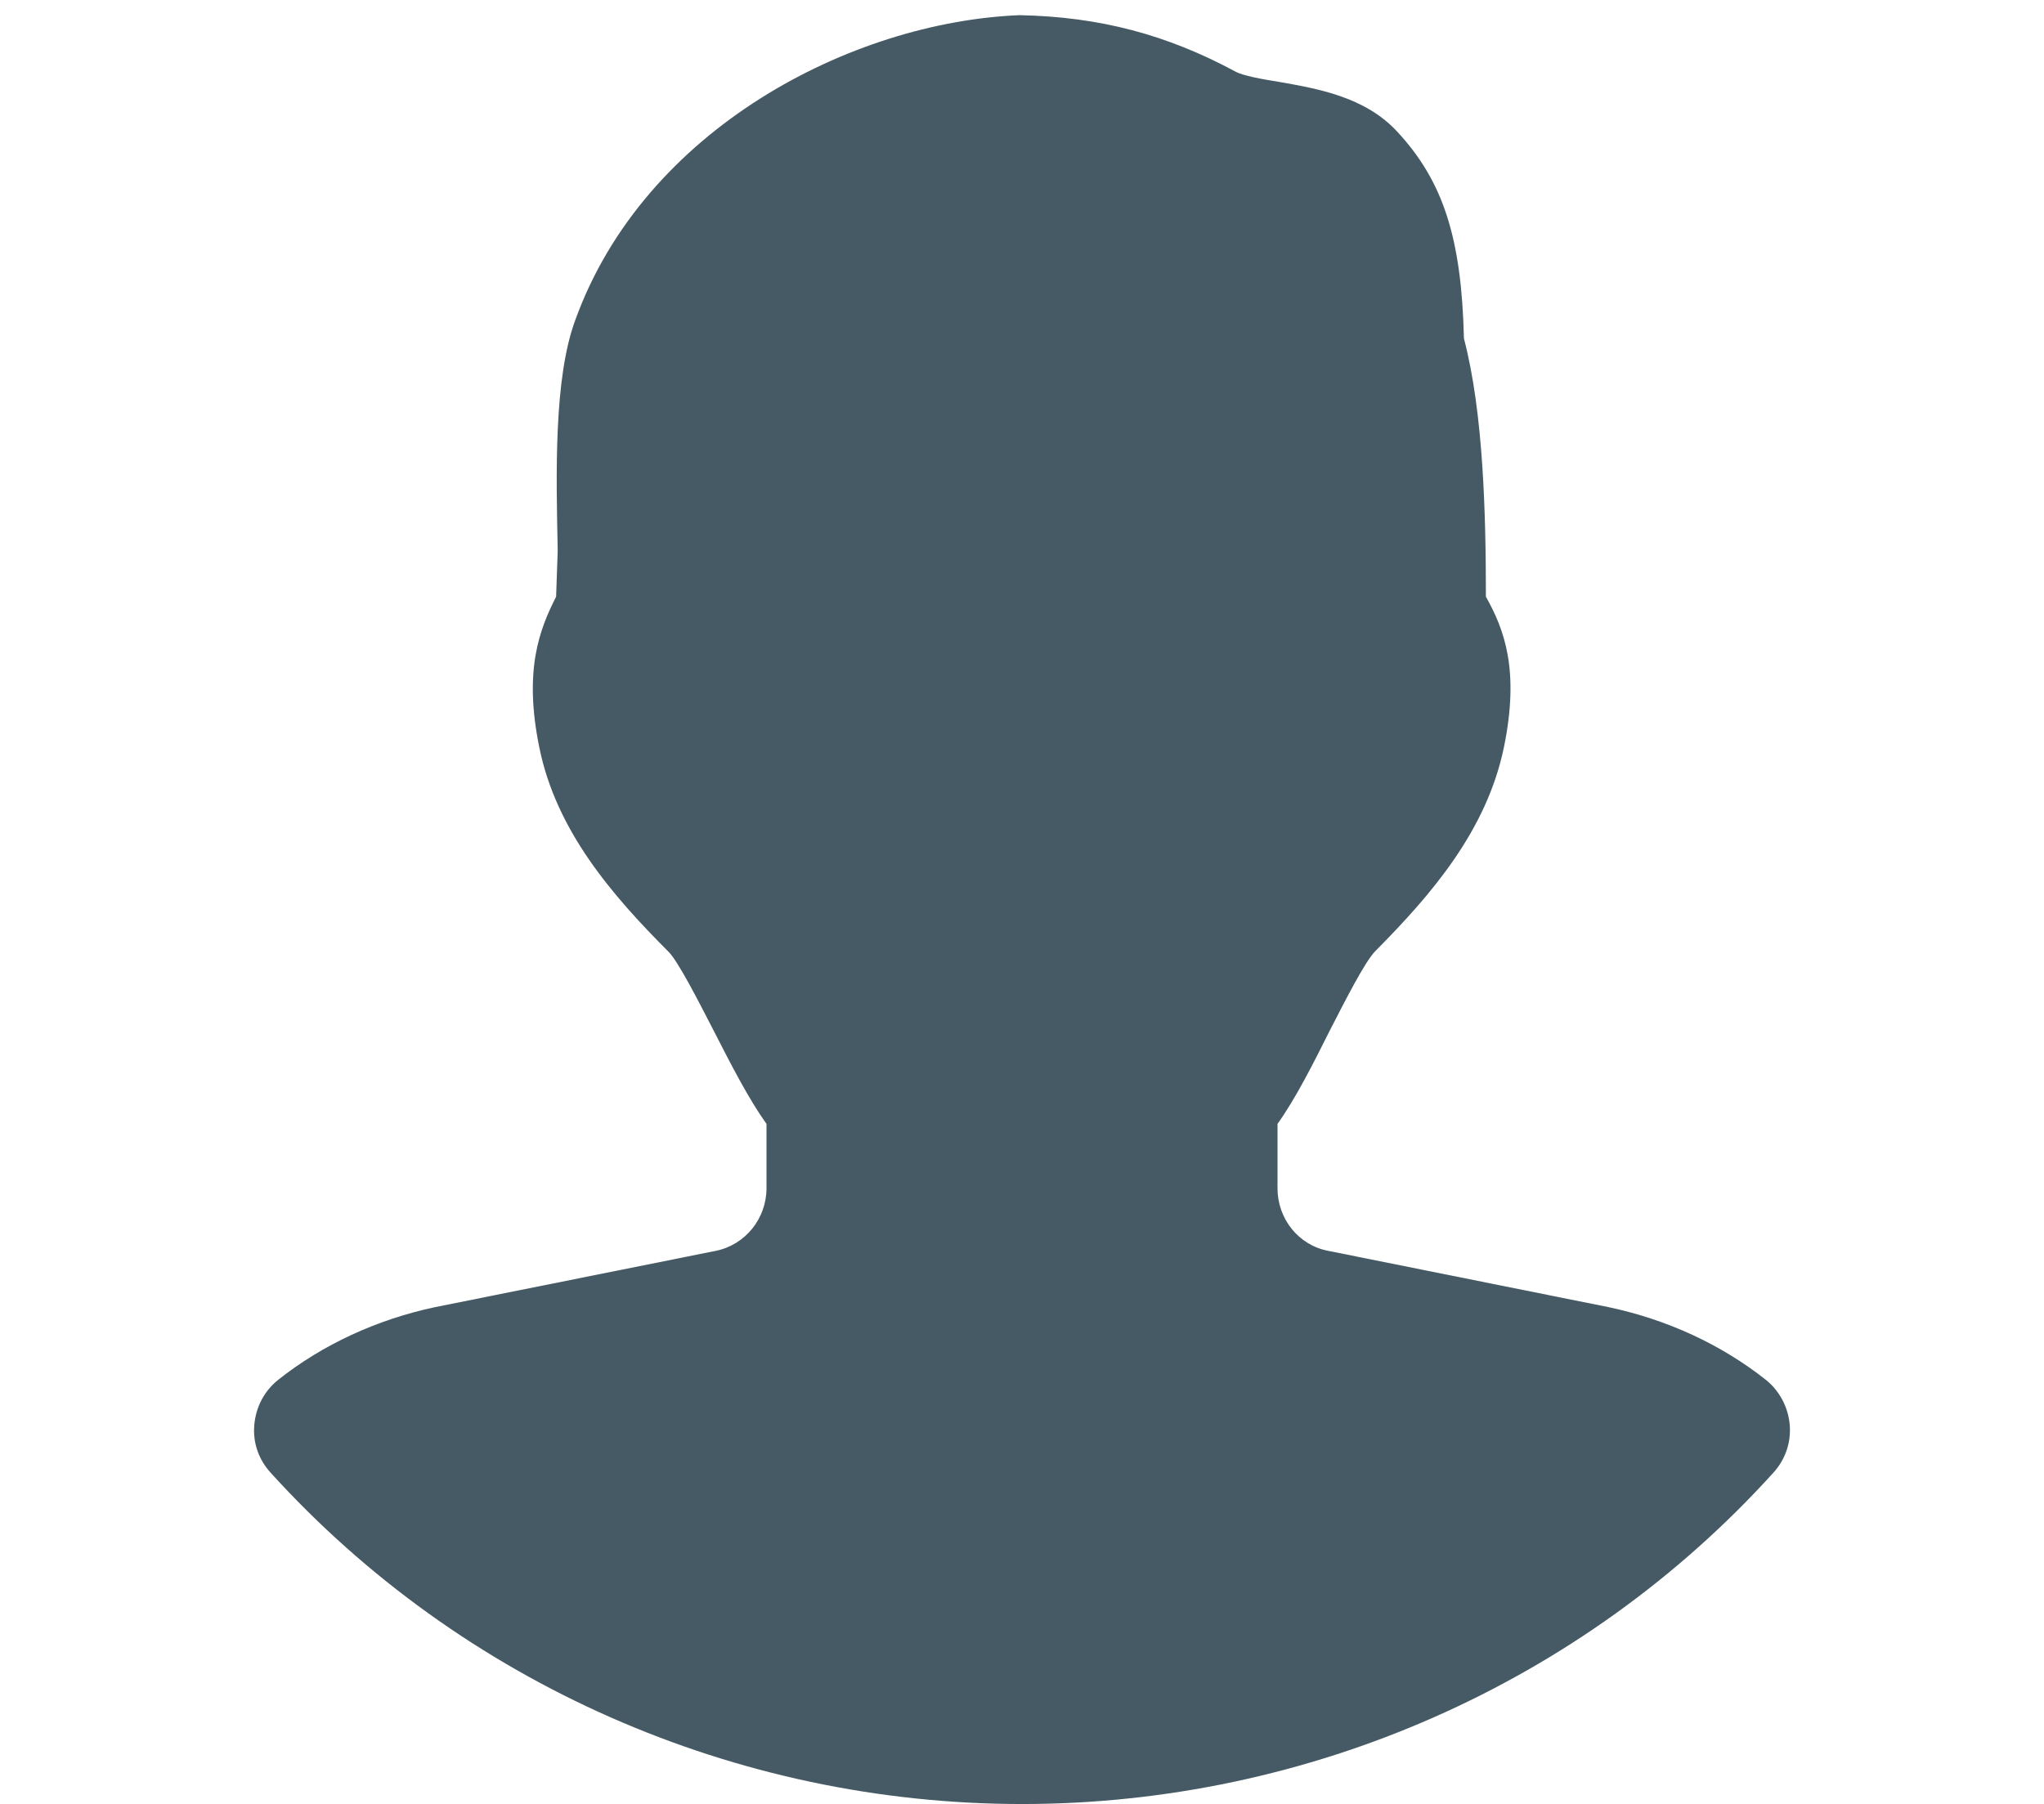
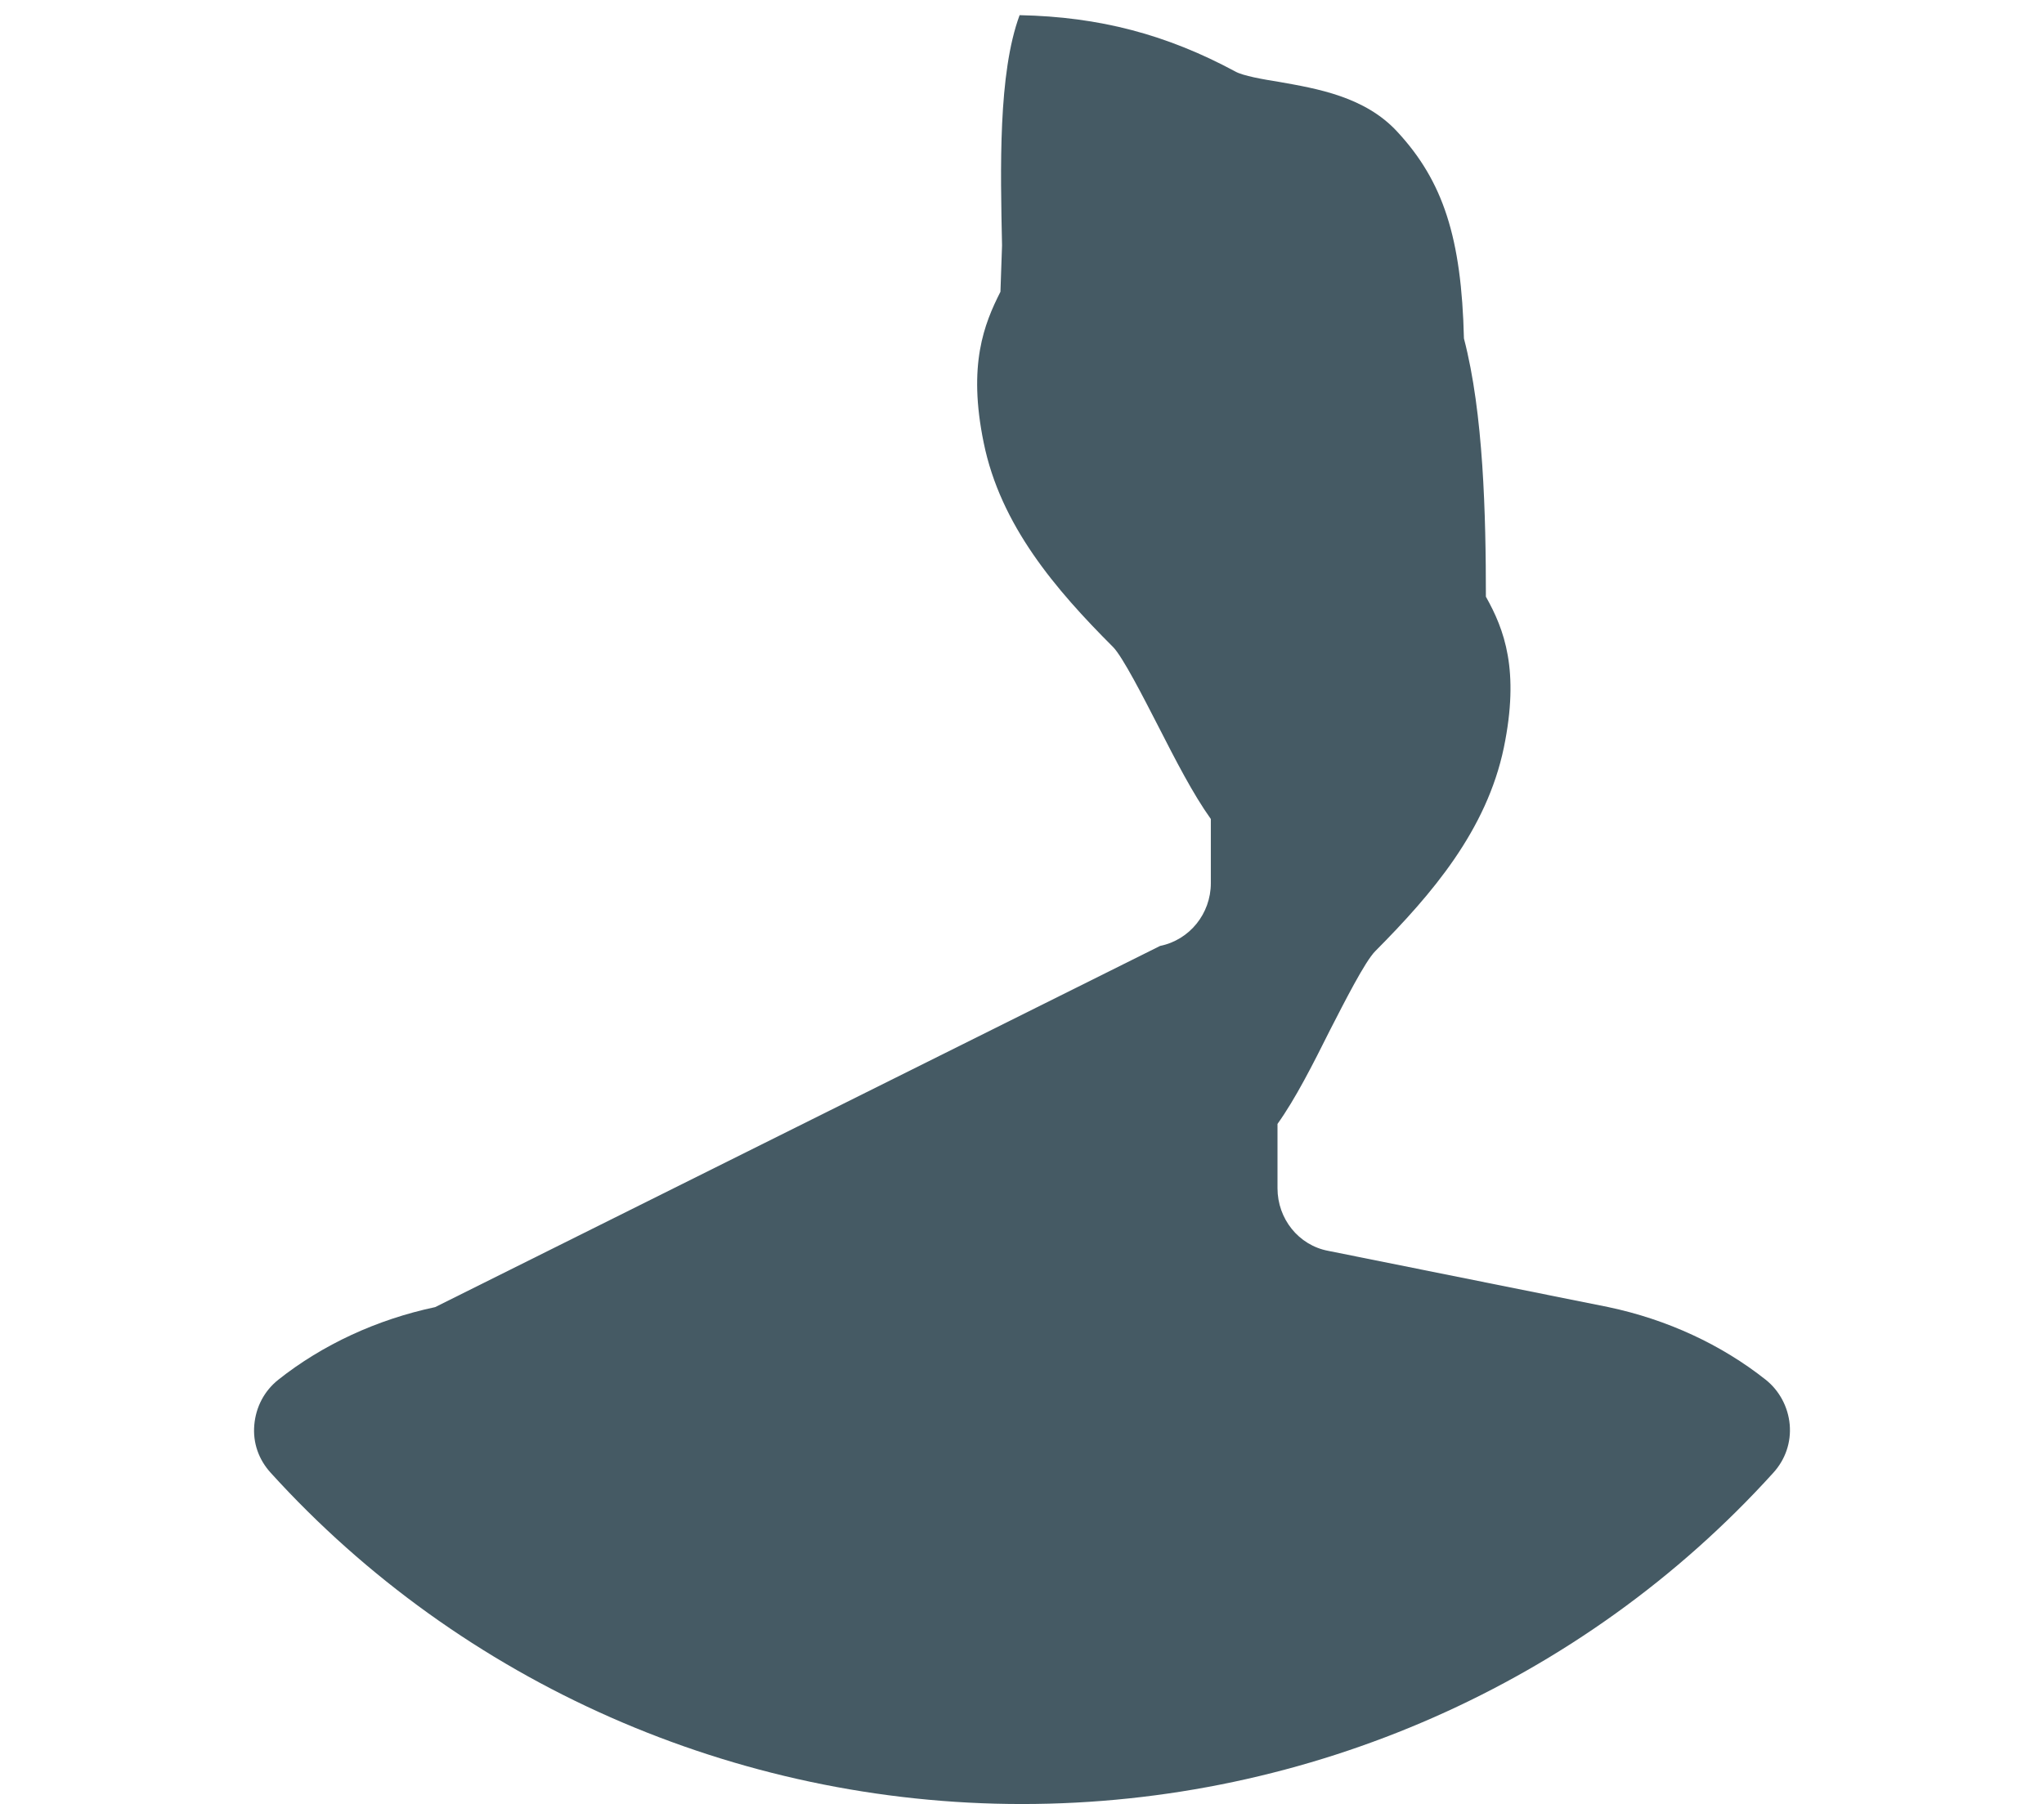
<svg xmlns="http://www.w3.org/2000/svg" version="1.1" id="Capa_1" x="0px" y="0px" viewBox="0 0 512 452" style="enable-background:new 0 0 512 452;" xml:space="preserve">
  <style type="text/css">
	.st0{fill:#455A64;}
</style>
-   <path class="st0" d="M442.3,345.7c-11.1-8.8-24.7-15.1-39.4-18.2l-70.2-14.1c-7.4-1.4-12.7-8-12.7-15.7v-16.1  c4.5-6.3,8.8-14.8,13.2-23.6c3.5-6.8,8.7-17.1,11.3-19.7c14.2-14.3,27.9-30.3,32.2-51c4-19.4,0.1-29.6-4.5-37.8  c0-20.4-0.6-46-5.5-64.7c-0.6-25.2-5.2-39.4-16.7-51.8c-8.1-8.8-20.1-10.8-29.7-12.5c-3.8-0.6-9-1.5-10.9-2.6  c-17.1-9.2-33.9-13.7-54-14.1c-42.1,1.7-94,28.5-111.3,76.4c-5.4,14.6-4.8,38.5-4.4,57.7l-0.4,11.6c-4.1,8.1-8.2,18.3-4.2,37.8  c4.2,20.7,18,36.8,32.4,51.2c2.4,2.4,7.7,12.8,11.2,19.6c4.5,8.8,8.8,17.2,13.3,23.5v16.1c0,7.6-5.3,14.2-12.7,15.7L109,327.5  c-14.6,3.1-28.2,9.4-39.3,18.2c-3.5,2.8-5.6,6.8-6,11.3s1.1,8.7,4.1,12c47.8,52.7,116.4,83,188.2,83s140.4-30.2,188.2-83  c3-3.3,4.5-7.6,4.1-12.1C447.9,352.5,445.7,348.4,442.3,345.7z" />
+   <path class="st0" d="M442.3,345.7c-11.1-8.8-24.7-15.1-39.4-18.2l-70.2-14.1c-7.4-1.4-12.7-8-12.7-15.7v-16.1  c4.5-6.3,8.8-14.8,13.2-23.6c3.5-6.8,8.7-17.1,11.3-19.7c14.2-14.3,27.9-30.3,32.2-51c4-19.4,0.1-29.6-4.5-37.8  c0-20.4-0.6-46-5.5-64.7c-0.6-25.2-5.2-39.4-16.7-51.8c-8.1-8.8-20.1-10.8-29.7-12.5c-3.8-0.6-9-1.5-10.9-2.6  c-17.1-9.2-33.9-13.7-54-14.1c-5.4,14.6-4.8,38.5-4.4,57.7l-0.4,11.6c-4.1,8.1-8.2,18.3-4.2,37.8  c4.2,20.7,18,36.8,32.4,51.2c2.4,2.4,7.7,12.8,11.2,19.6c4.5,8.8,8.8,17.2,13.3,23.5v16.1c0,7.6-5.3,14.2-12.7,15.7L109,327.5  c-14.6,3.1-28.2,9.4-39.3,18.2c-3.5,2.8-5.6,6.8-6,11.3s1.1,8.7,4.1,12c47.8,52.7,116.4,83,188.2,83s140.4-30.2,188.2-83  c3-3.3,4.5-7.6,4.1-12.1C447.9,352.5,445.7,348.4,442.3,345.7z" />
</svg>